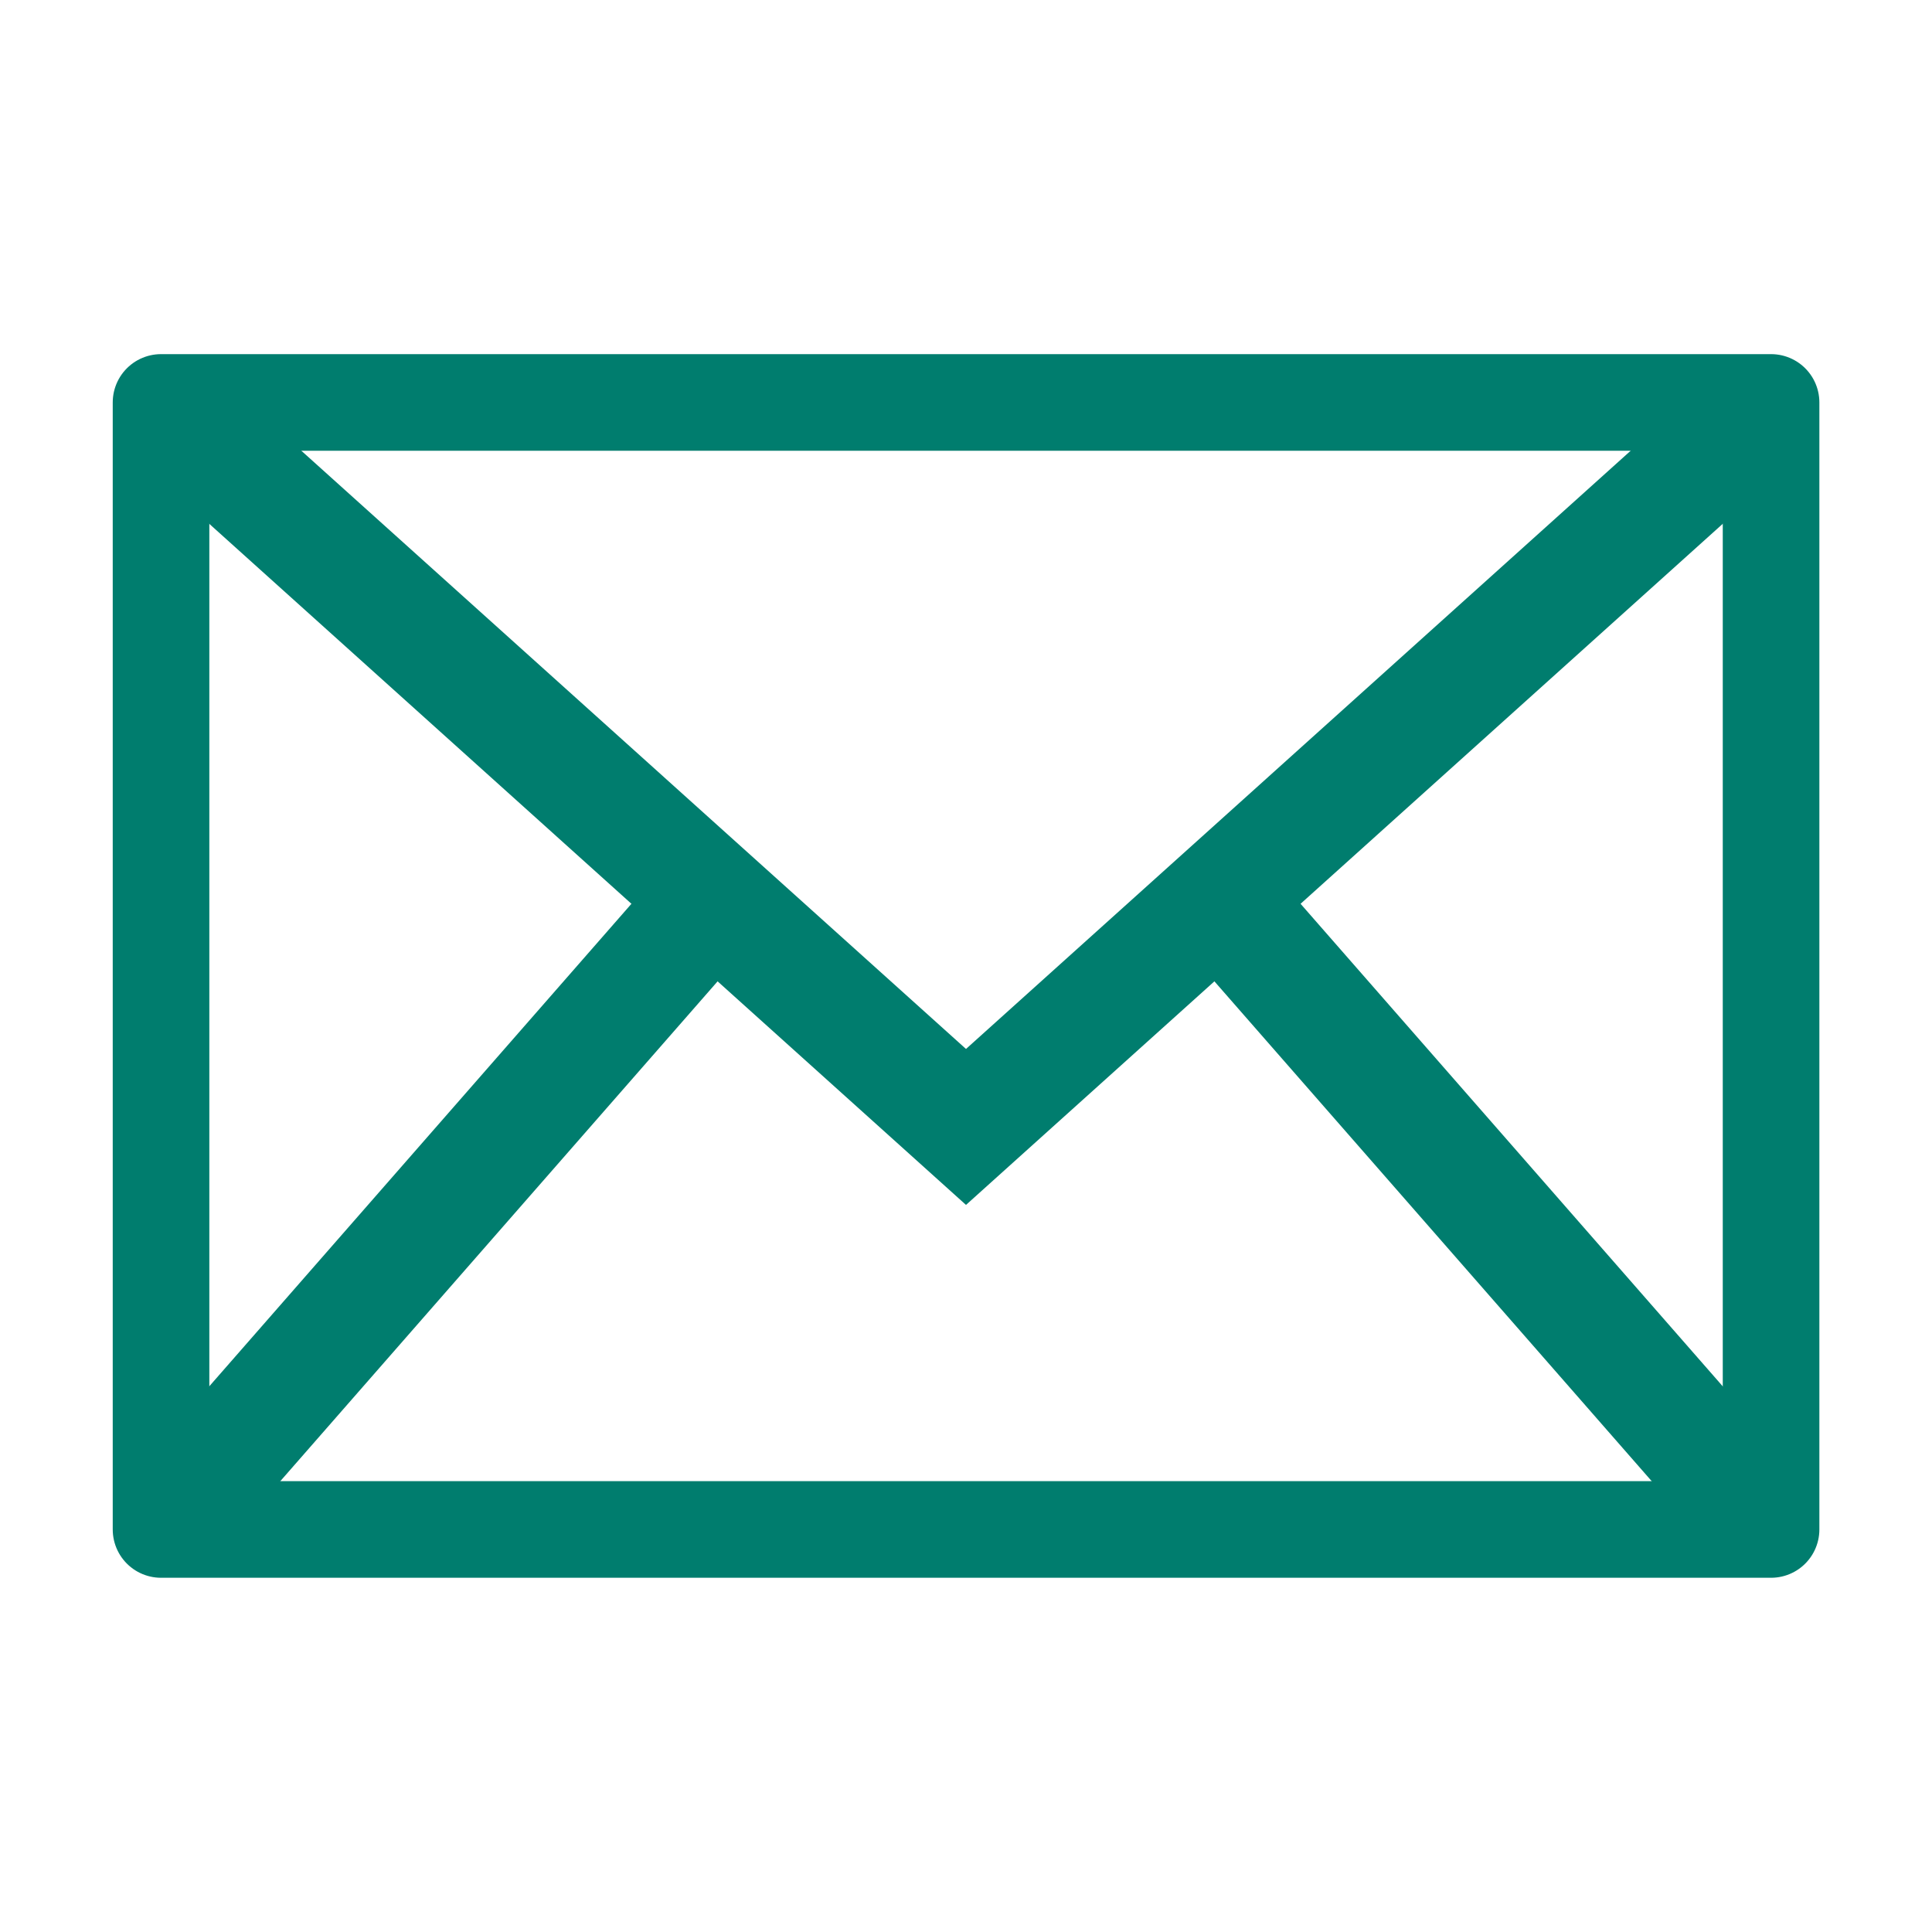
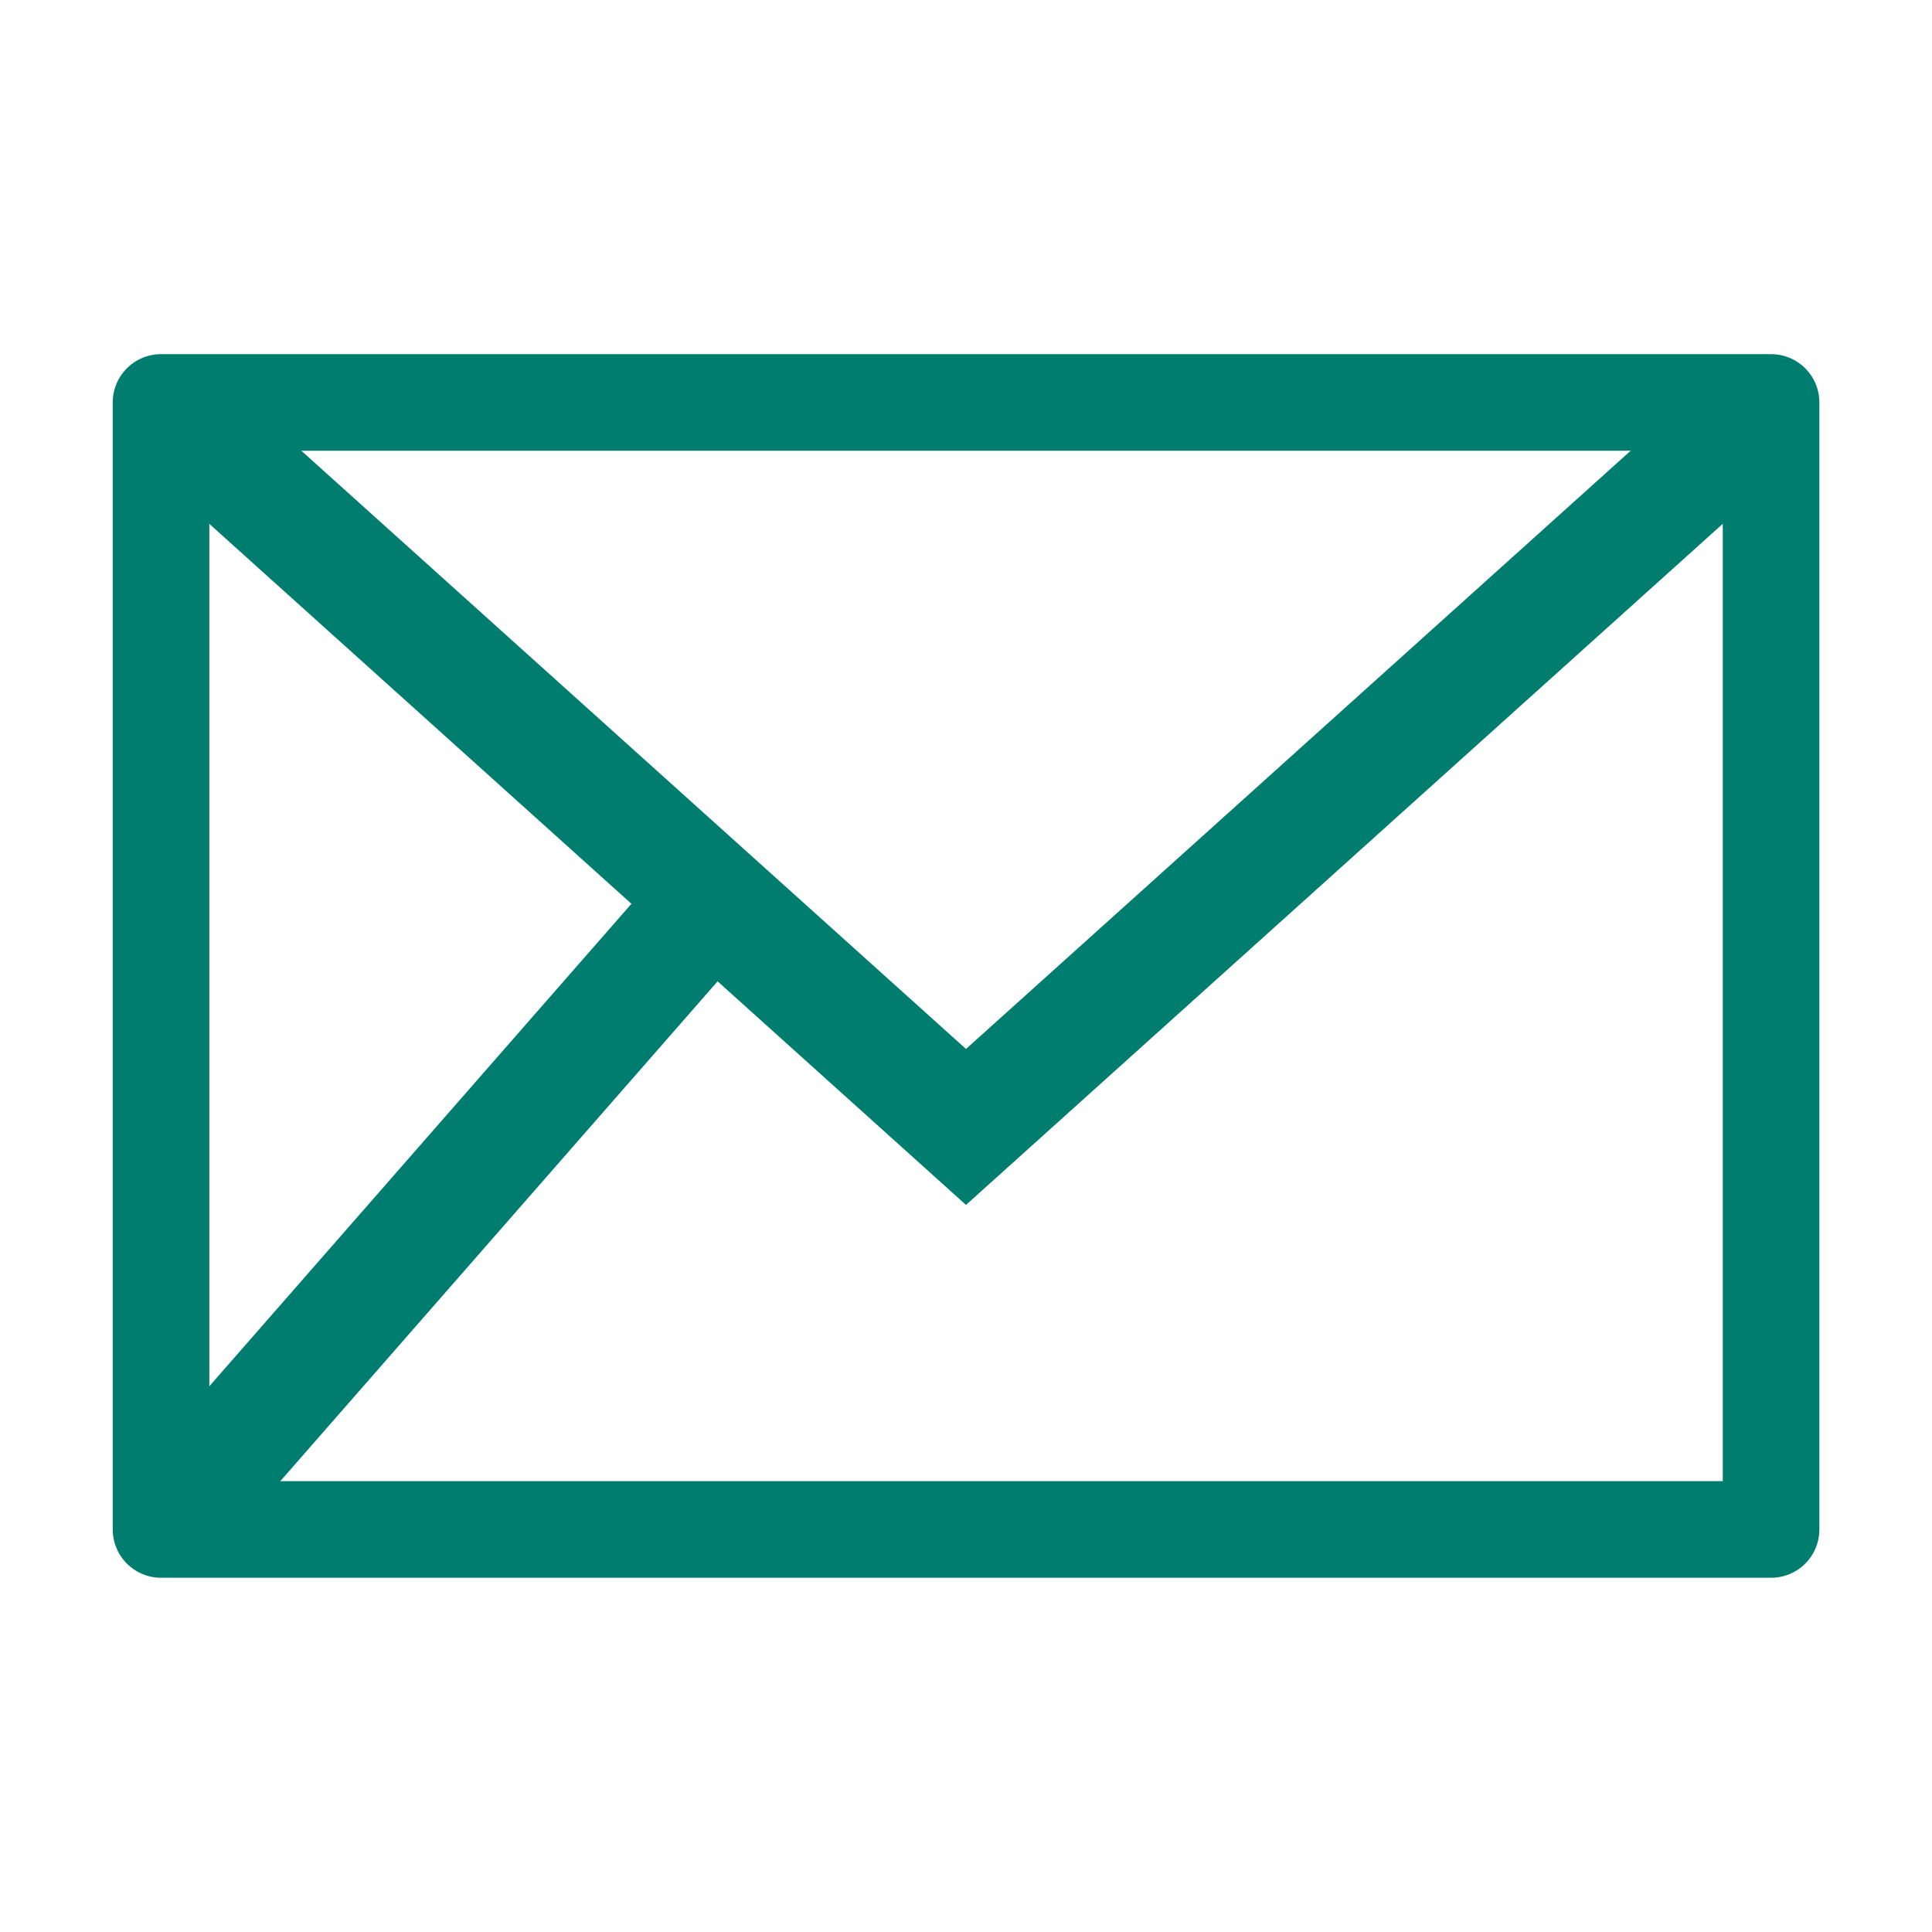
<svg xmlns="http://www.w3.org/2000/svg" width="20" height="20" viewBox="0 0 20 20" fill="none">
  <rect x="1.667" y="4.166" width="16.667" height="11.667" stroke="#007D6E" stroke-linecap="round" stroke-linejoin="round" />
  <path d="M1.667 4.166L10 11.666L18.333 4.166" stroke="#007D6E" stroke-width="1.2" />
  <path d="M1.667 15.833L7.5 9.166" stroke="#007D6E" stroke-width="1.2" />
-   <path fill-rule="evenodd" clip-rule="evenodd" d="M18.333 15.833L12.5 9.166L18.333 15.833Z" stroke="#007D6E" stroke-width="1.2" />
</svg>